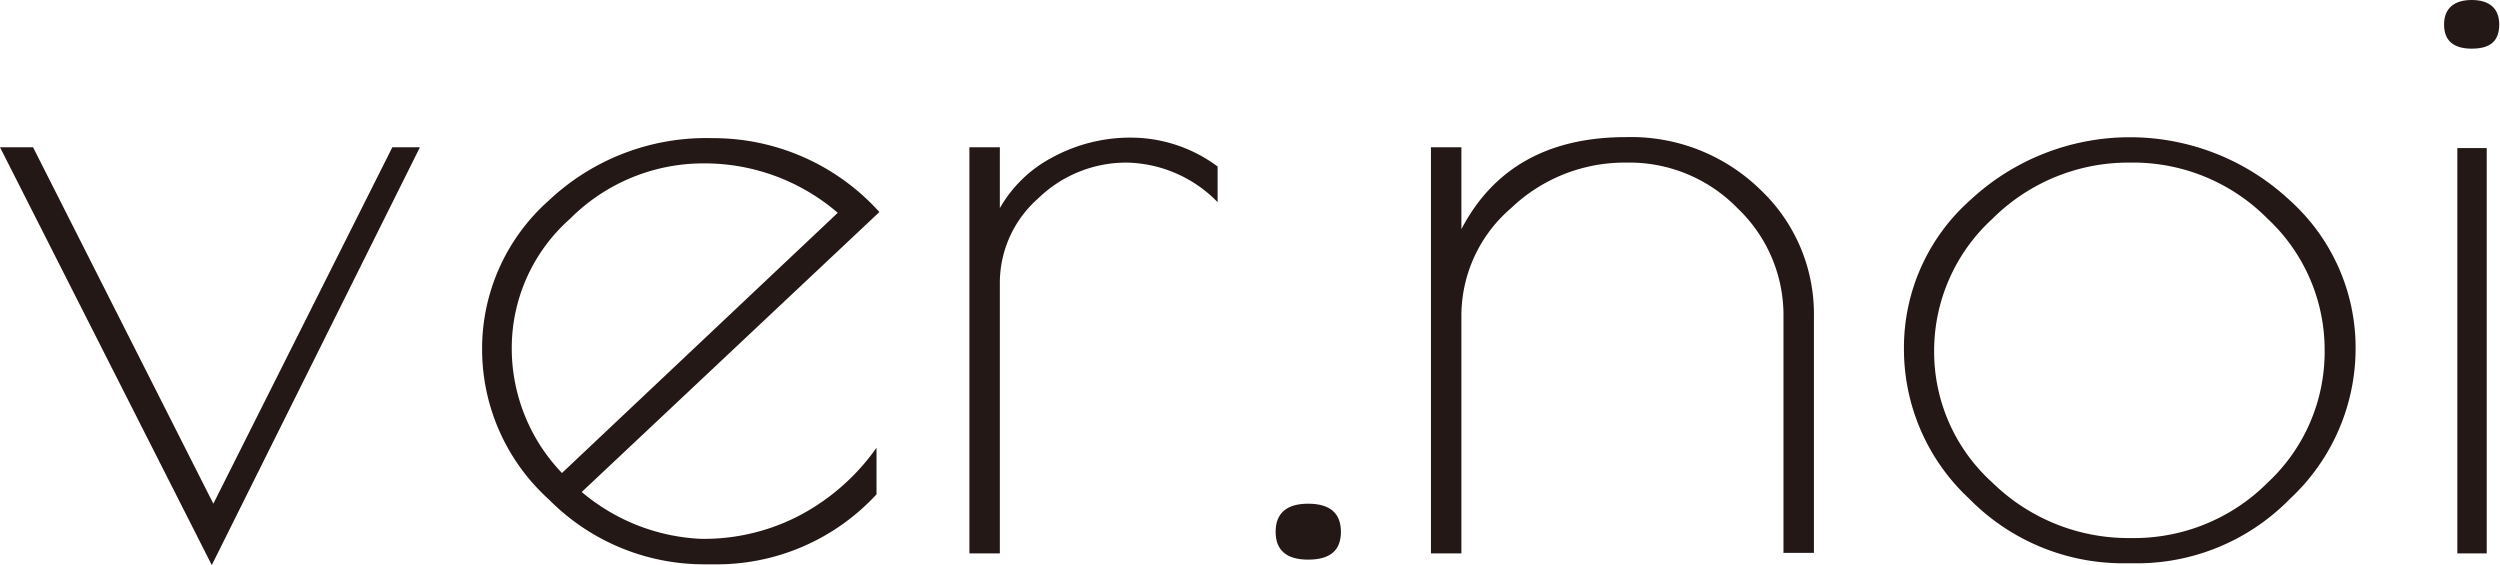
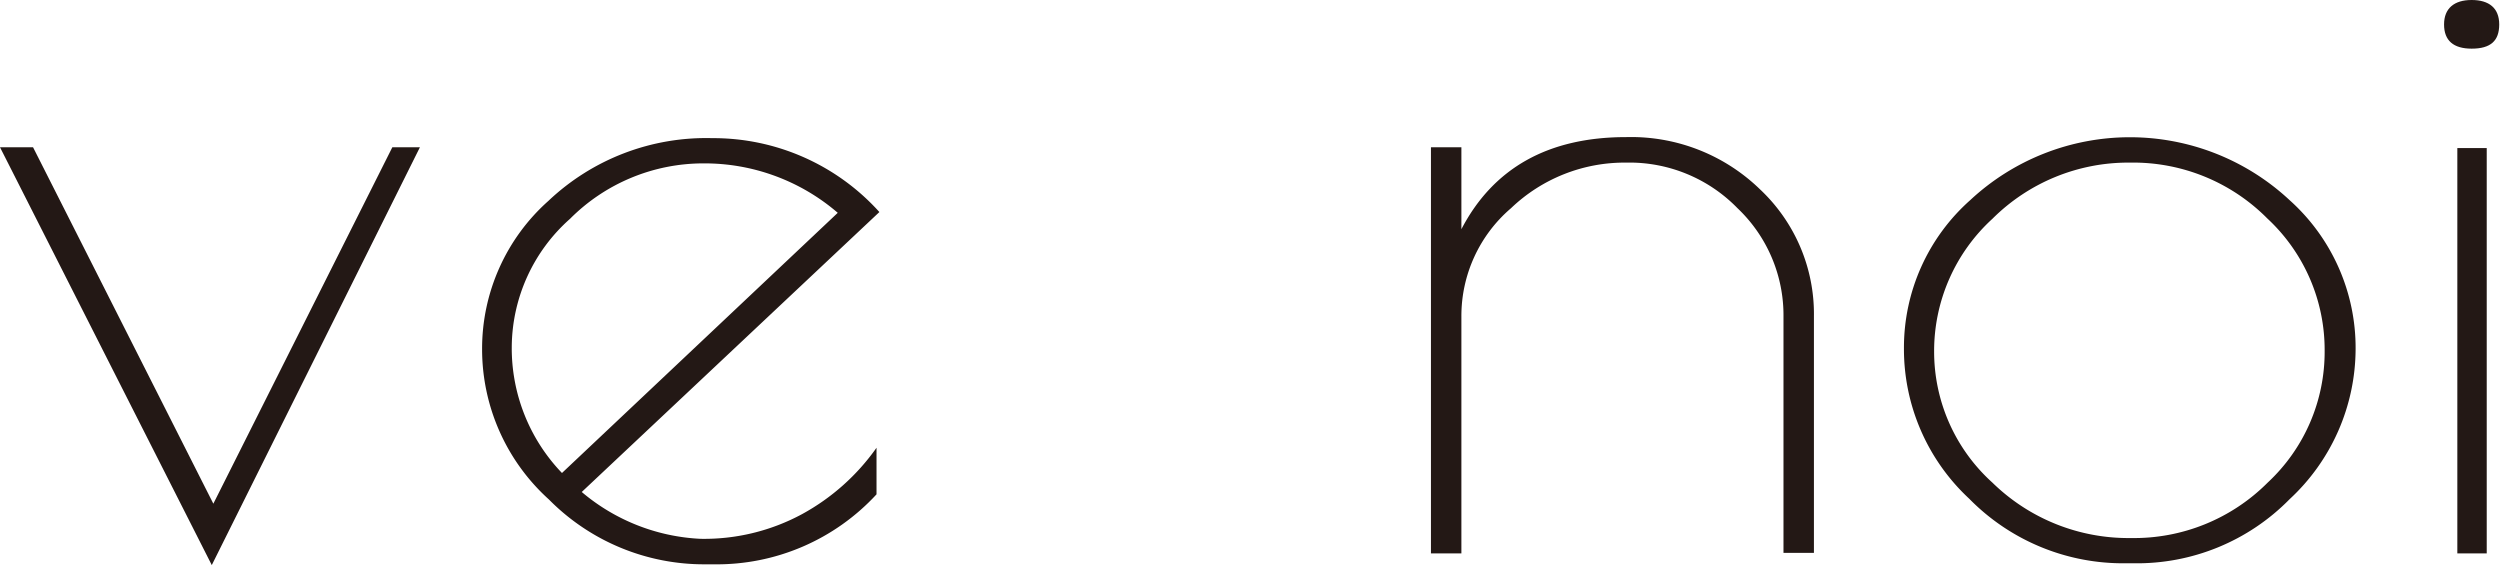
<svg xmlns="http://www.w3.org/2000/svg" viewBox="0 0 96.09 21.72">
  <g fill="#231815">
    <path d="m15.08 5.66h1.06l-8 16.06-8.14-16.06h1.27l6.93 13.7z" />
    <path d="m27.43 21.69h-.33a8.38 8.38 0 0 1 -6-2.49 7.78 7.78 0 0 1 -2.57-5.77 7.6 7.6 0 0 1 2.55-5.71 8.81 8.81 0 0 1 6.3-2.41 8.59 8.59 0 0 1 6.42 2.84l-11.44 10.76a7.62 7.62 0 0 0 4.56 1.8 7.92 7.92 0 0 0 3.91-.95 8.46 8.46 0 0 0 2.86-2.55v1.79a8.35 8.35 0 0 1 -6.26 2.69zm-.38-15.41a7.23 7.23 0 0 0 -5.14 2.13 6.63 6.63 0 0 0 -2.24 4.91 6.92 6.92 0 0 0 1.93 4.86l10.6-10a7.84 7.84 0 0 0 -5.15-1.9z" />
-     <path d="m43.31 6.25a4.85 4.85 0 0 0 -3.41 1.38 4.32 4.32 0 0 0 -1.47 3.23v10.41h-1.17v-15.61h1.17v2.34a5 5 0 0 1 2-1.94 6.27 6.27 0 0 1 3.09-.77 5.59 5.59 0 0 1 3.28 1.11v1.37a5 5 0 0 0 -3.49-1.52z" />
-     <path d="m50.28 21.51c-.83 0-1.25-.36-1.25-1.07s.42-1.08 1.25-1.08 1.26.36 1.26 1.08-.42 1.07-1.26 1.07z" />
    <path d="m56.17 21.27h-1.17v-15.61h1.17v3.15c1.23-2.36 3.35-3.54 6.33-3.54a7.11 7.11 0 0 1 5.14 2 6.57 6.57 0 0 1 2.08 4.89v9.09h-1.17v-9.07a5.67 5.67 0 0 0 -1.77-4.18 5.8 5.8 0 0 0 -4.28-1.75 6.31 6.31 0 0 0 -4.42 1.75 5.45 5.45 0 0 0 -1.91 4.16z" />
    <path d="m75.69 19.17a7.85 7.85 0 0 1 -2.51-5.78 7.58 7.58 0 0 1 2.55-5.7 9 9 0 0 1 12.27 0 7.62 7.62 0 0 1 2.54 5.72 7.9 7.9 0 0 1 -2.54 5.78 8.22 8.22 0 0 1 -6 2.46h-.3a8.28 8.28 0 0 1 -6.01-2.48zm13.66-5.69a6.89 6.89 0 0 0 -2.2-5.08 7.26 7.26 0 0 0 -5.27-2.15 7.39 7.39 0 0 0 -5.3 2.16 6.88 6.88 0 0 0 -2.24 5.09 6.78 6.78 0 0 0 2.24 5.05 7.47 7.47 0 0 0 5.32 2.13 7.25 7.25 0 0 0 5.26-2.13 6.86 6.86 0 0 0 2.19-5.07z" />
    <path d="m95 1.87c-.7 0-1.06-.31-1.06-.93s.39-.94 1.06-.94 1.06.31 1.06.94-.33.93-1.06.93zm.58 3.82v15.58h-1.13v-15.58z" />
  </g>
</svg>